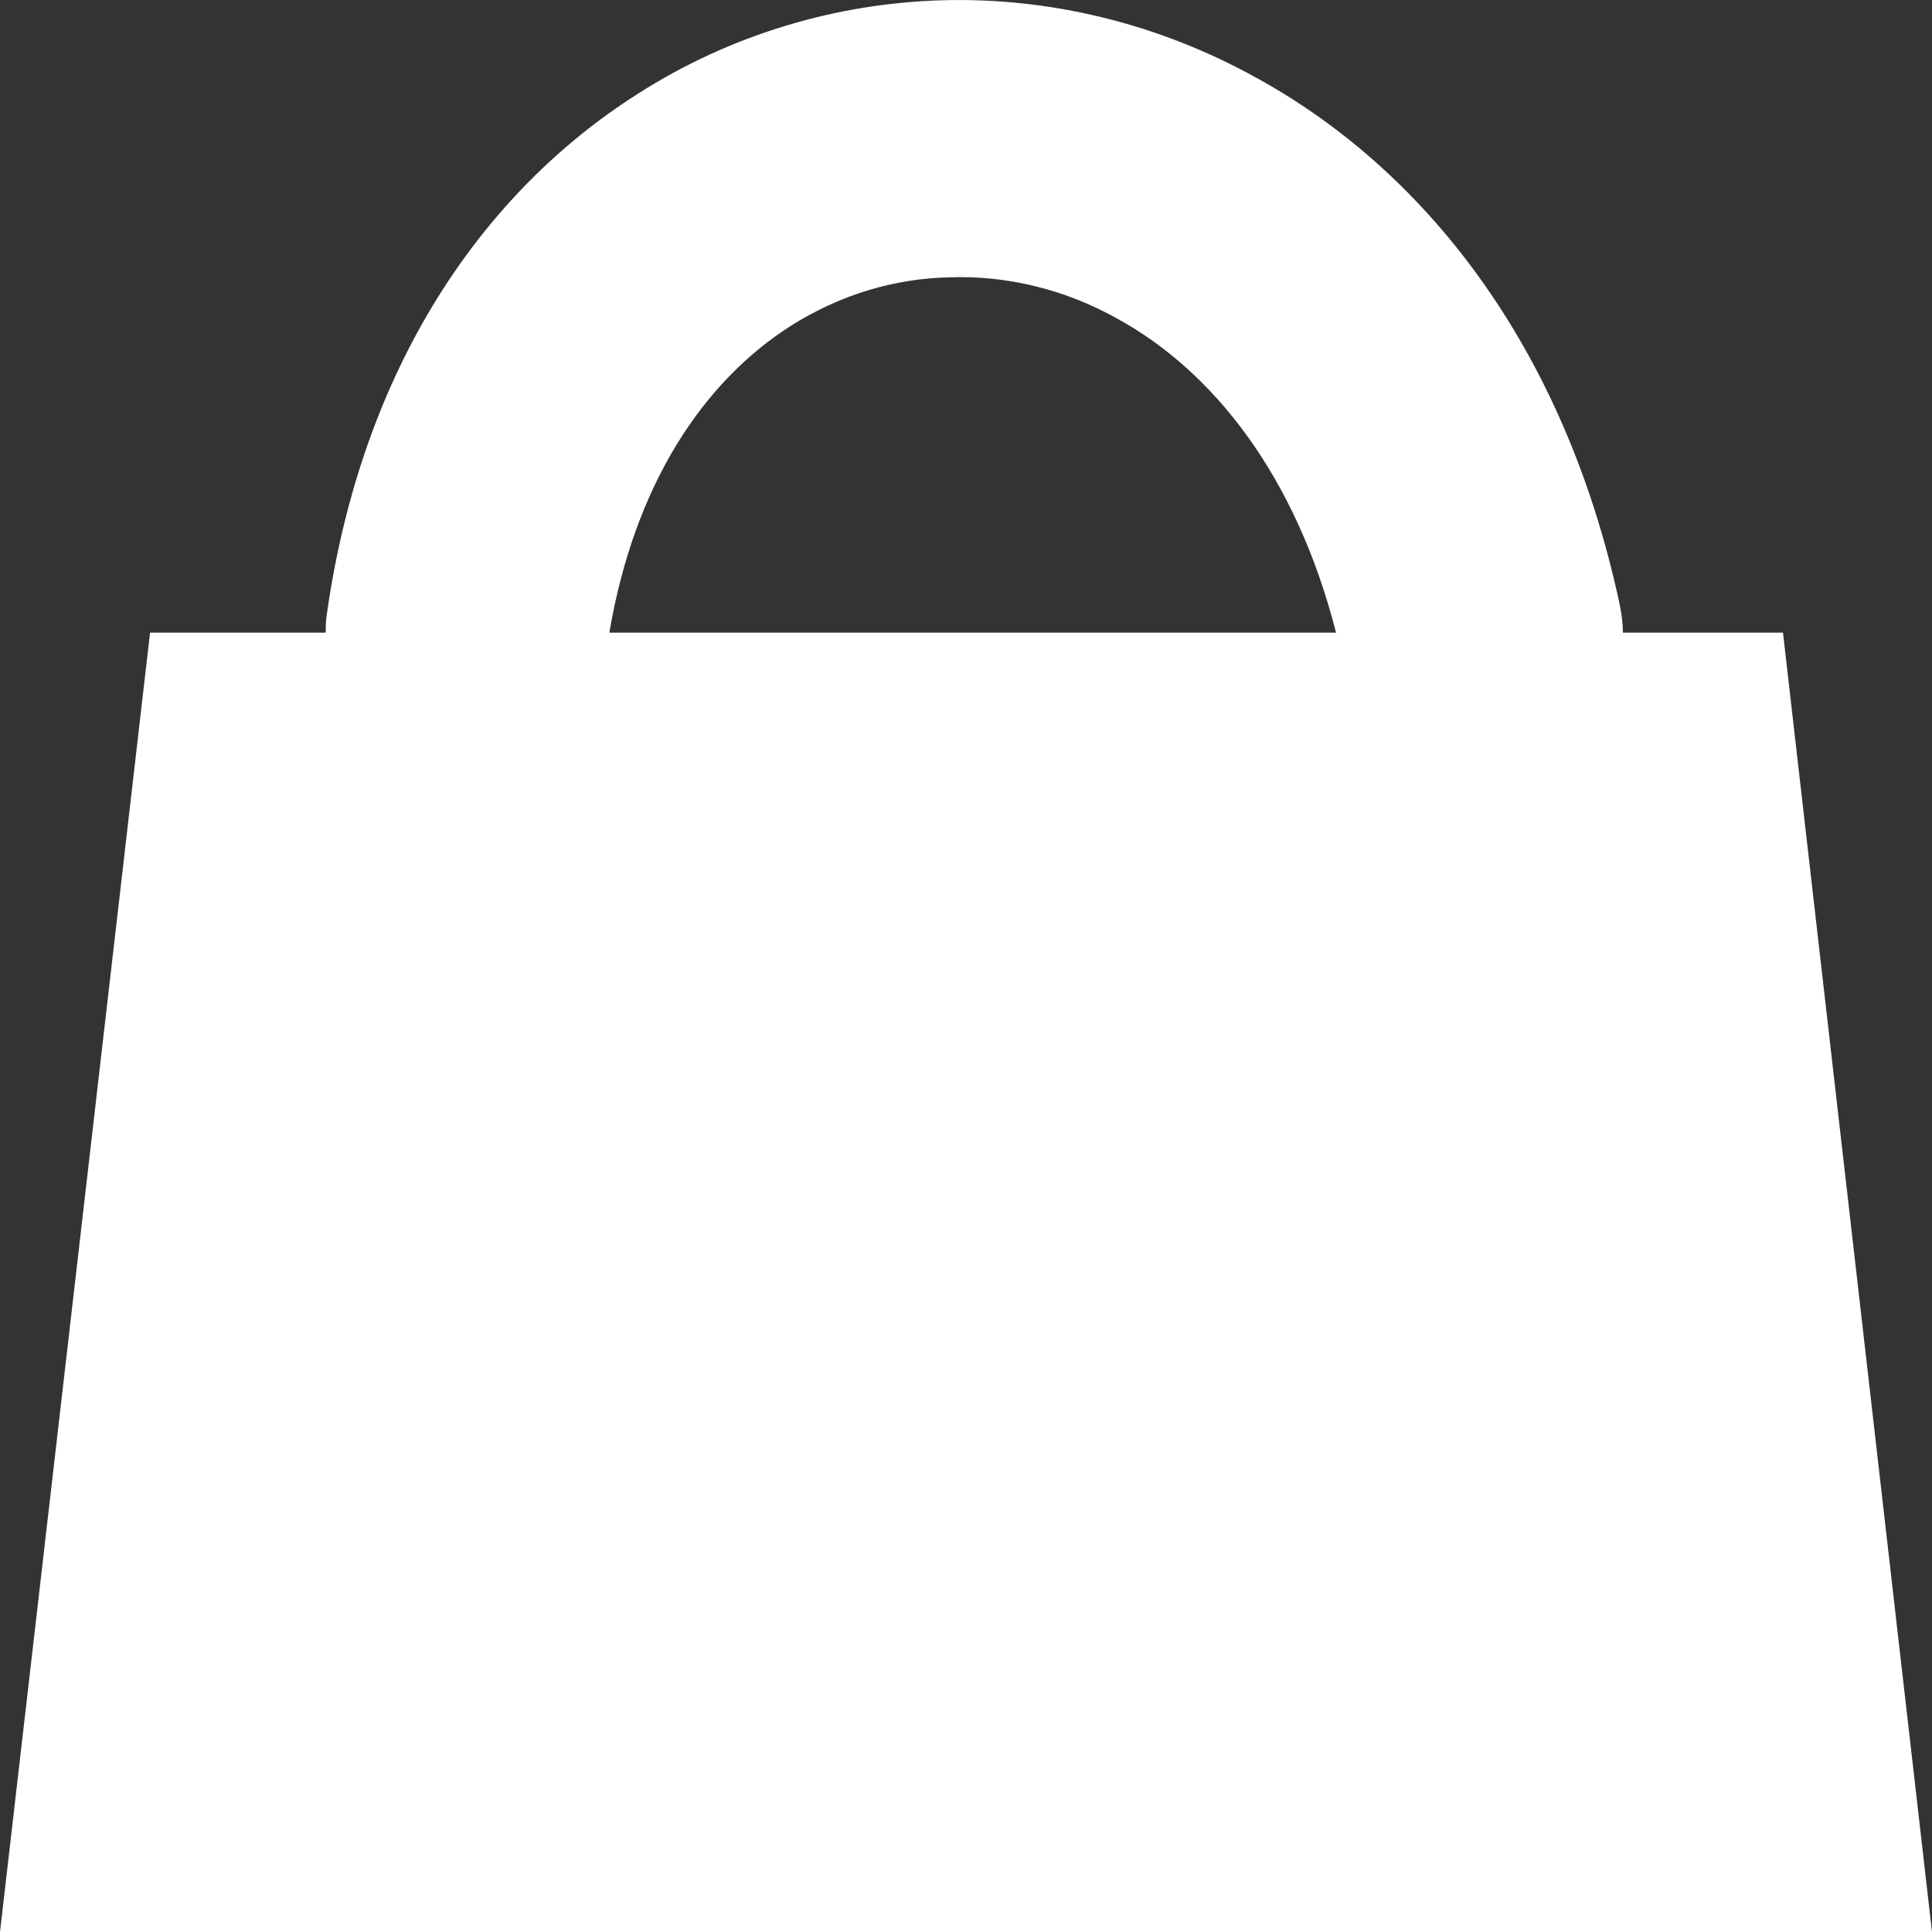
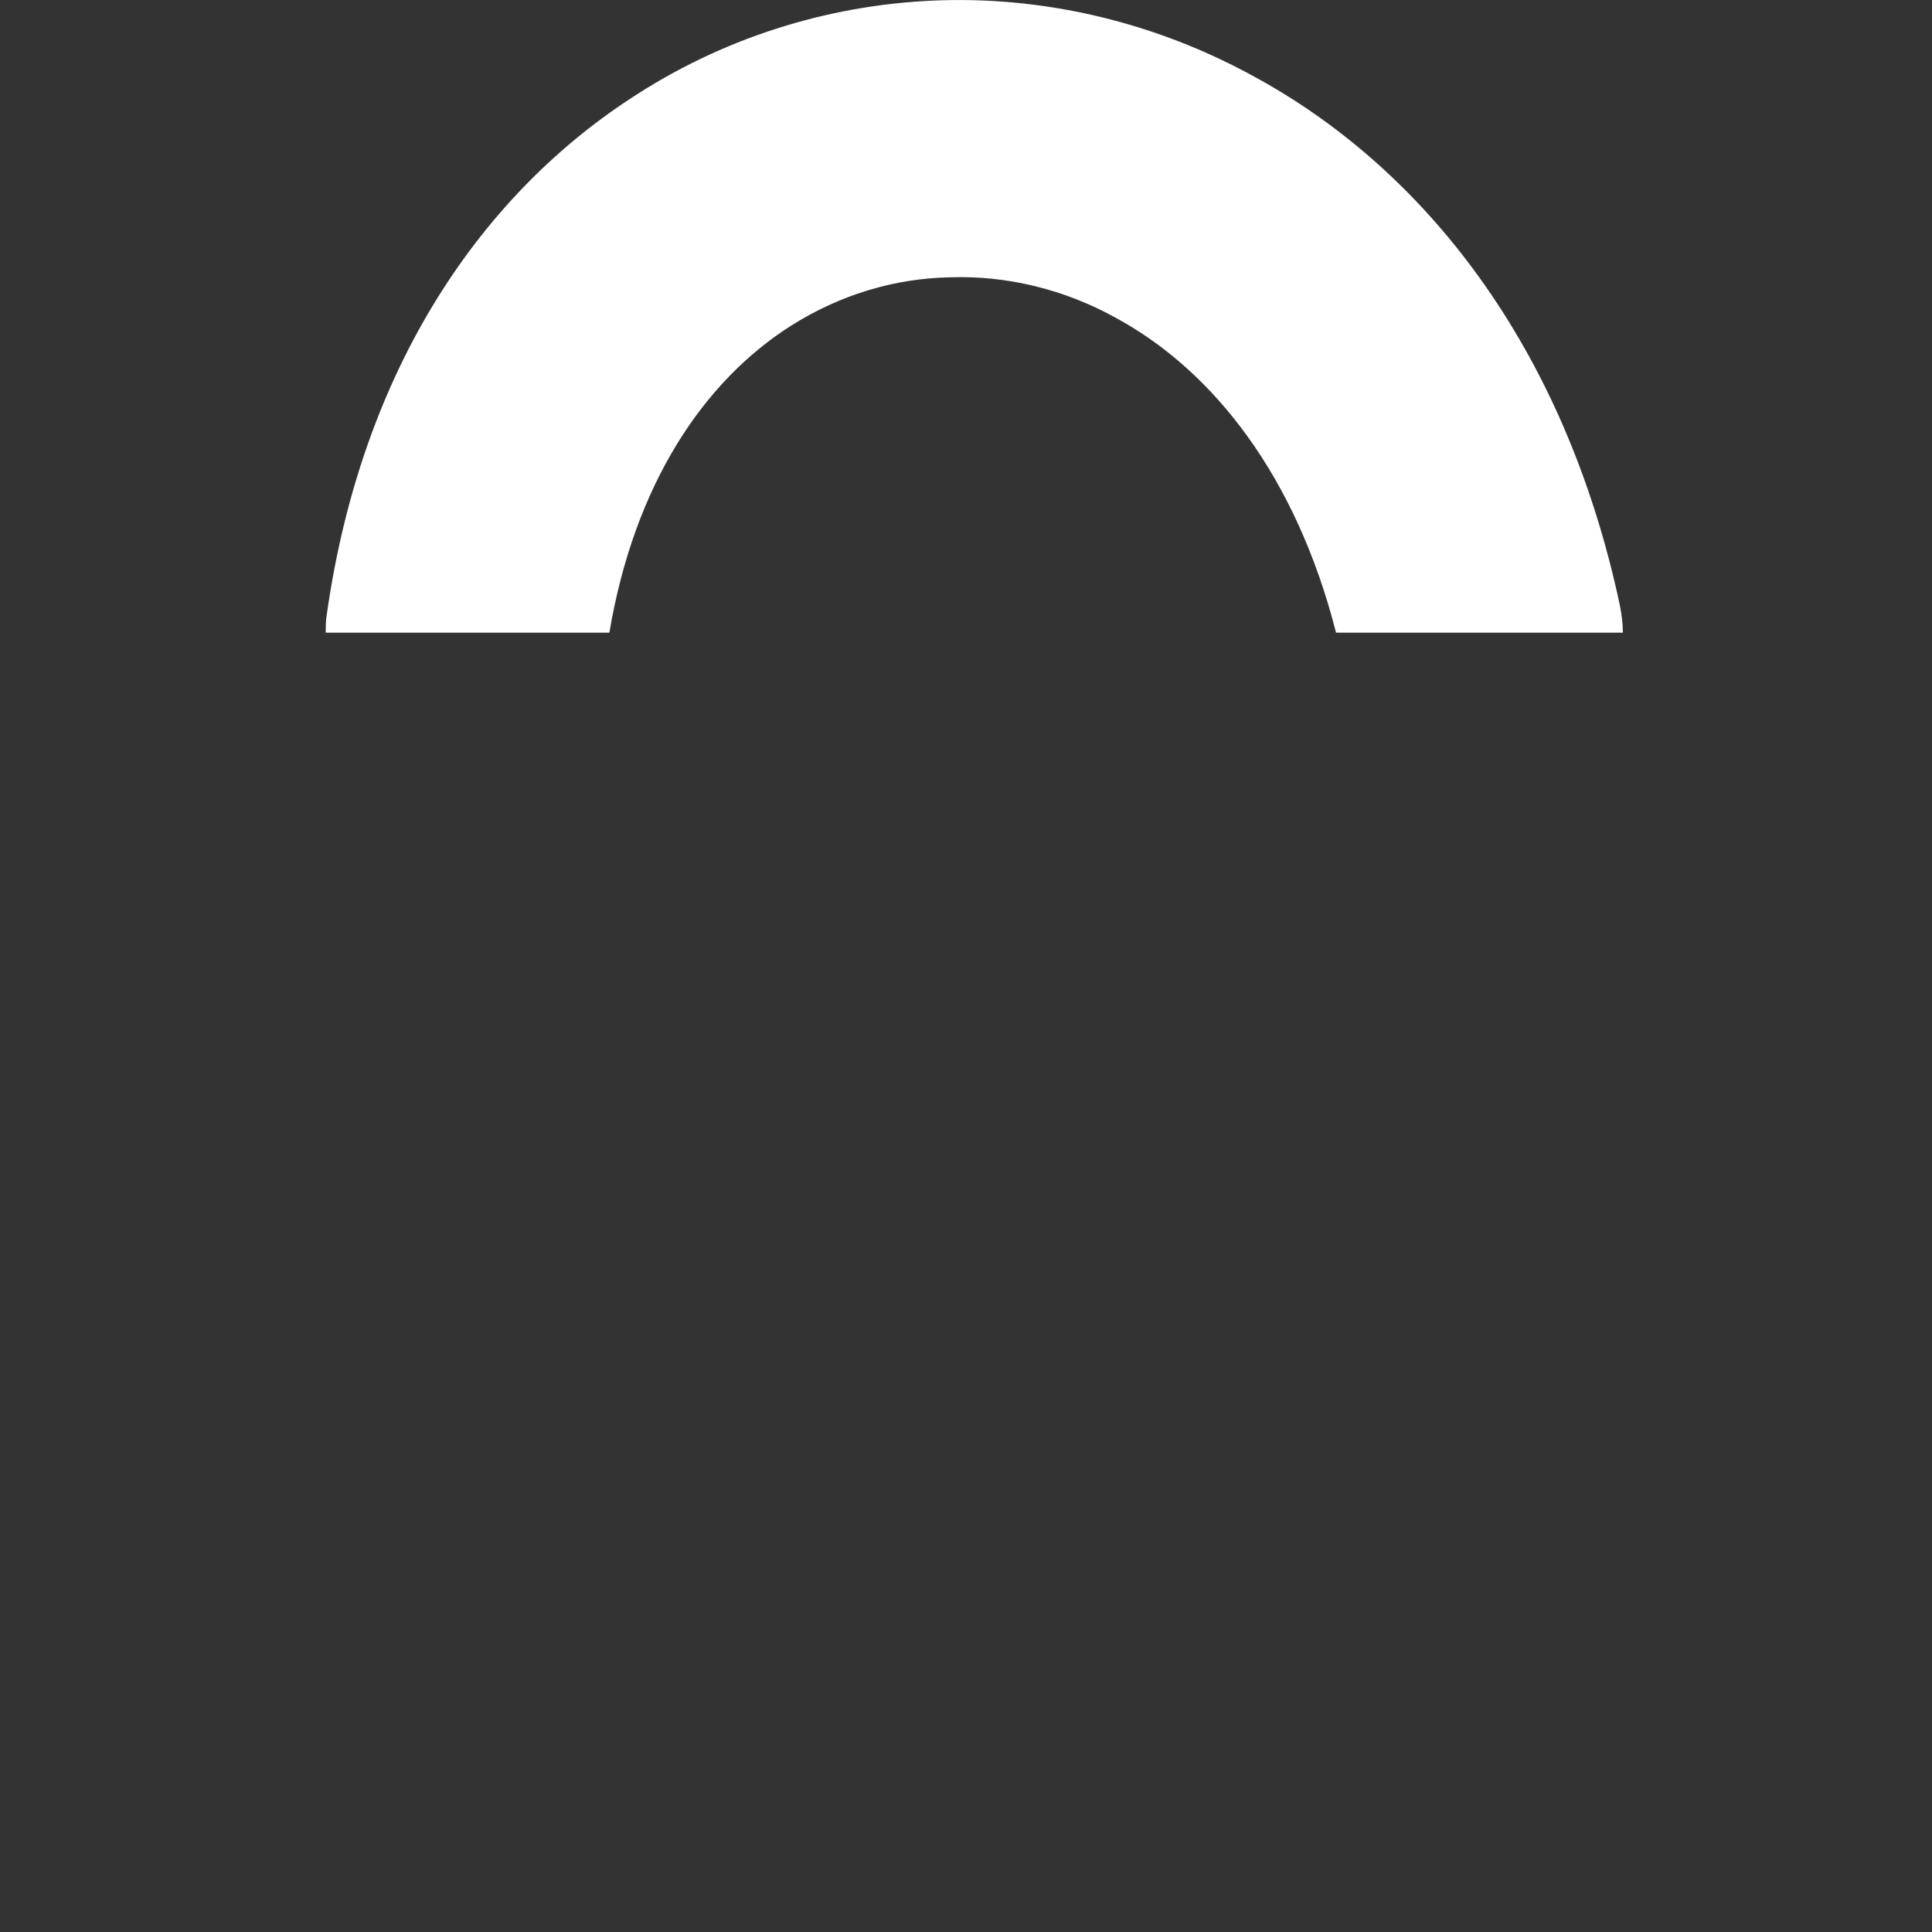
<svg xmlns="http://www.w3.org/2000/svg" width="15" height="15" viewBox="0 0 15 15" fill="none">
  <rect x="0" y="0" width="15" height="15" fill="#333333" stroke="none" />
-   <path d="M13.843 4.912H12.6C12.6 4.845 12.591 4.772 12.576 4.697C12.146 2.679 11.048 1.307 9.738 0.595C8.982 0.179 8.143 -0.021 7.318 0.002C6.493 0.025 5.669 0.269 4.951 0.729C3.747 1.493 2.809 2.85 2.537 4.772C2.529 4.816 2.529 4.868 2.529 4.912H1.165L0 15H15L13.843 4.912ZM4.731 4.912C4.927 3.755 5.464 2.961 6.138 2.531C6.523 2.287 6.947 2.161 7.378 2.153C7.808 2.138 8.262 2.243 8.671 2.472C9.419 2.88 10.063 3.696 10.373 4.912H4.731Z" fill="white" />
+   <path d="M13.843 4.912H12.6C12.6 4.845 12.591 4.772 12.576 4.697C12.146 2.679 11.048 1.307 9.738 0.595C8.982 0.179 8.143 -0.021 7.318 0.002C6.493 0.025 5.669 0.269 4.951 0.729C3.747 1.493 2.809 2.85 2.537 4.772C2.529 4.816 2.529 4.868 2.529 4.912H1.165H15L13.843 4.912ZM4.731 4.912C4.927 3.755 5.464 2.961 6.138 2.531C6.523 2.287 6.947 2.161 7.378 2.153C7.808 2.138 8.262 2.243 8.671 2.472C9.419 2.88 10.063 3.696 10.373 4.912H4.731Z" fill="white" />
</svg>